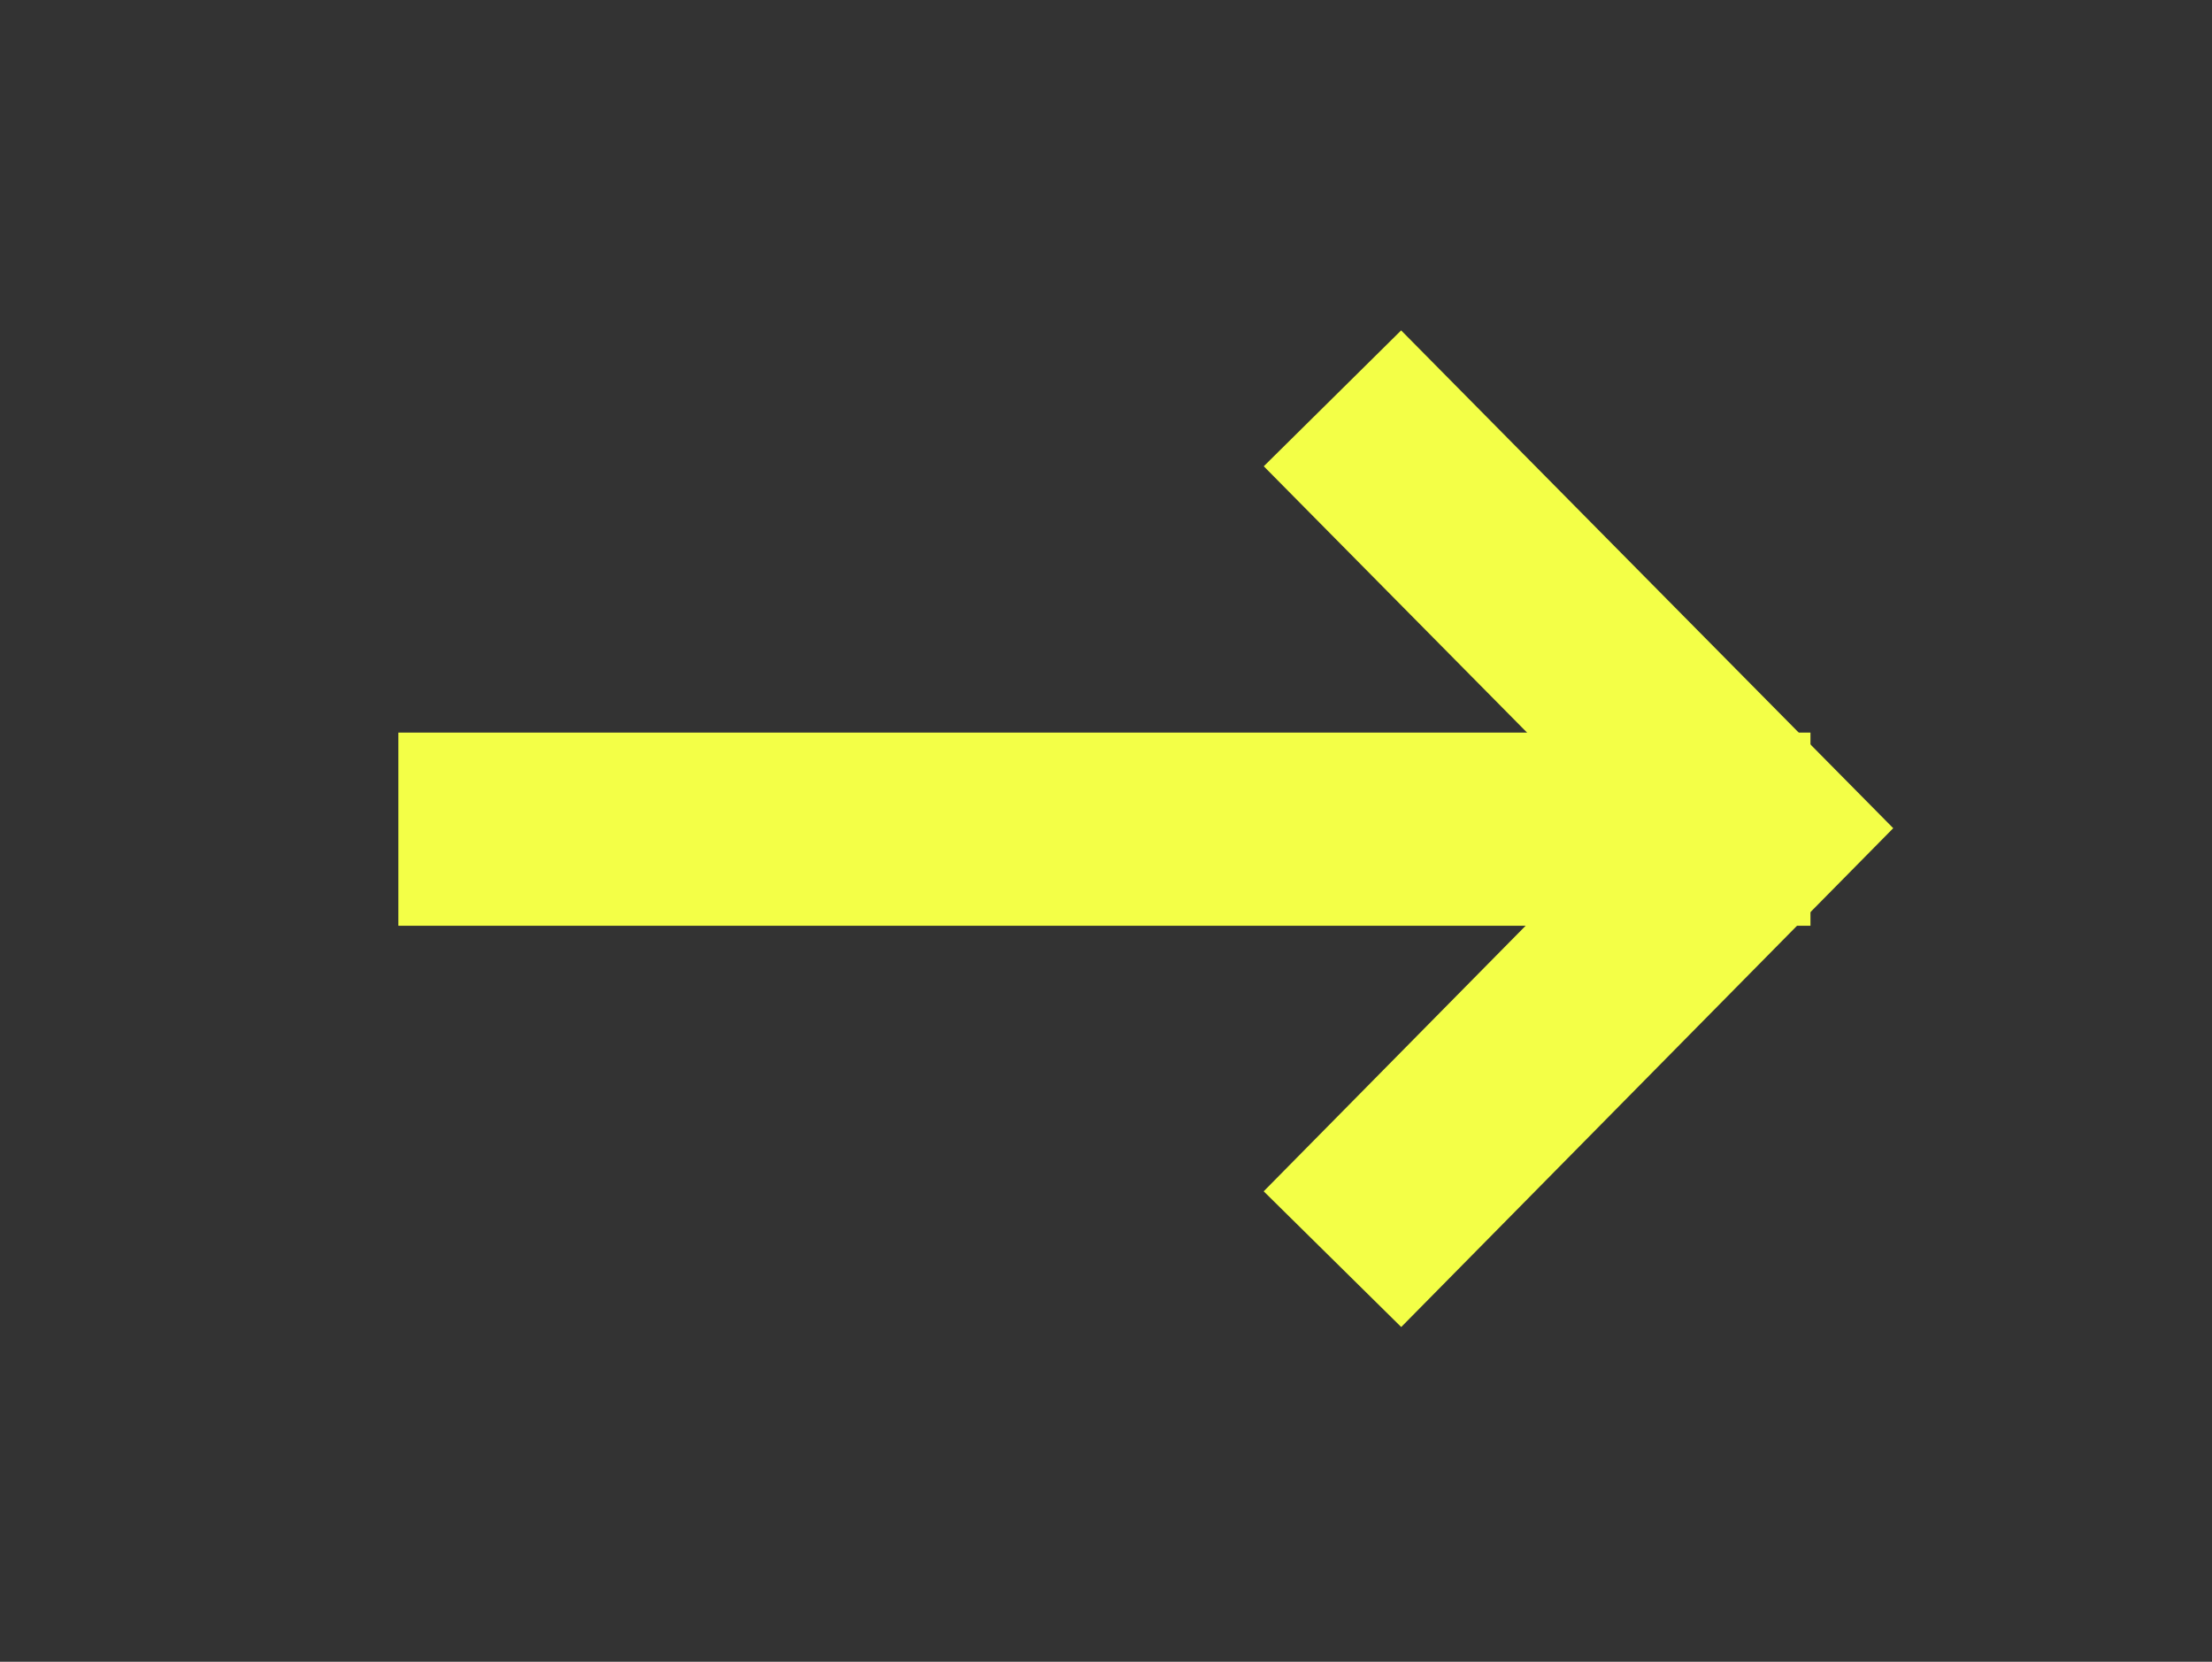
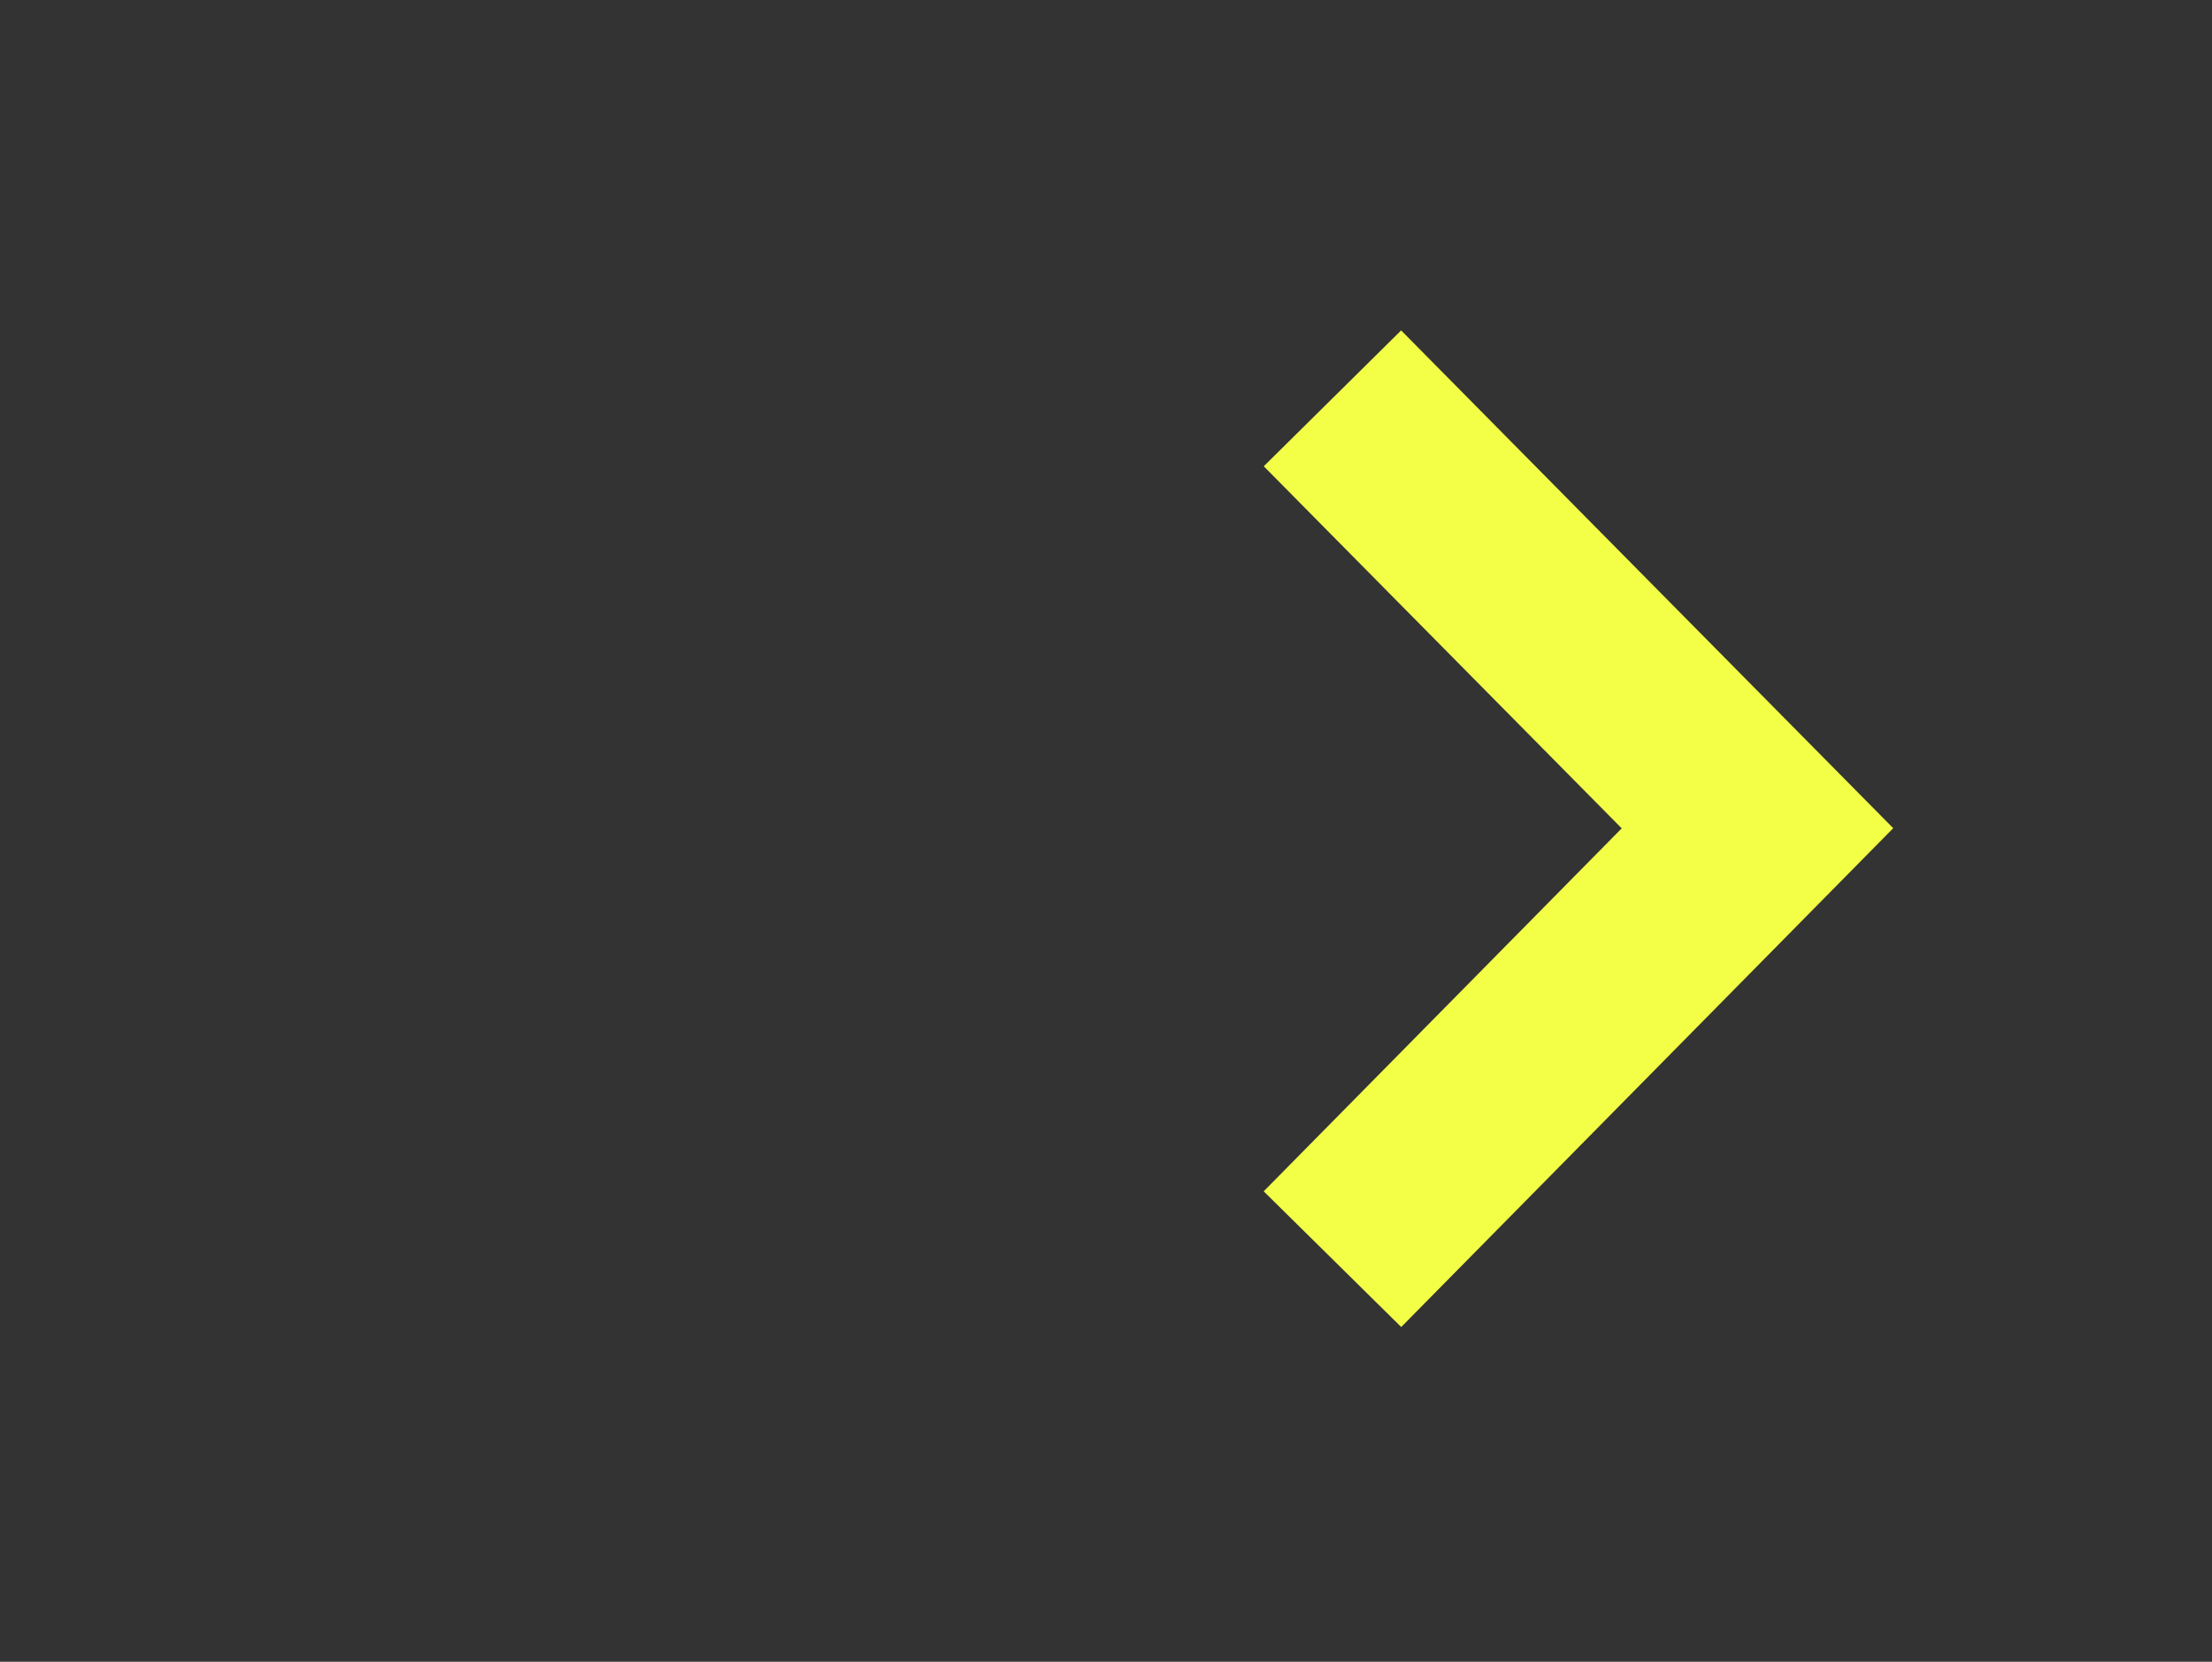
<svg xmlns="http://www.w3.org/2000/svg" width="100%" height="100%" viewBox="0 0 229 172" xml:space="preserve" style="fill-rule:evenodd;clip-rule:evenodd;">
  <rect x="0" y="0" width="229" height="172" fill="#333333" stroke="none" />
  <g transform="matrix(1,0,0,1,-181.556,-3972.77)">
    <g transform="matrix(-3.82857e-16,-1,1,-3.82857e-16,18072.5,-10062.9)">
      <g id="Komponente_6_14">
        <path id="Pfad_746" d="M-14166,-17753L-14121.4,-17709L-14076.9,-17753" style="fill:none;fill-rule:nonzero;stroke:rgb(243,255,71);stroke-width:20px;" />
      </g>
    </g>
    <g id="Pfad_1764" transform="matrix(0.707,0.707,-0.707,0.707,279.984,3969.59)">
-       <path d="M22.5,103.388L125.888,0" style="fill:none;fill-rule:nonzero;stroke:rgb(243,255,71);stroke-width:20px;" />
-     </g>
+       </g>
  </g>
</svg>